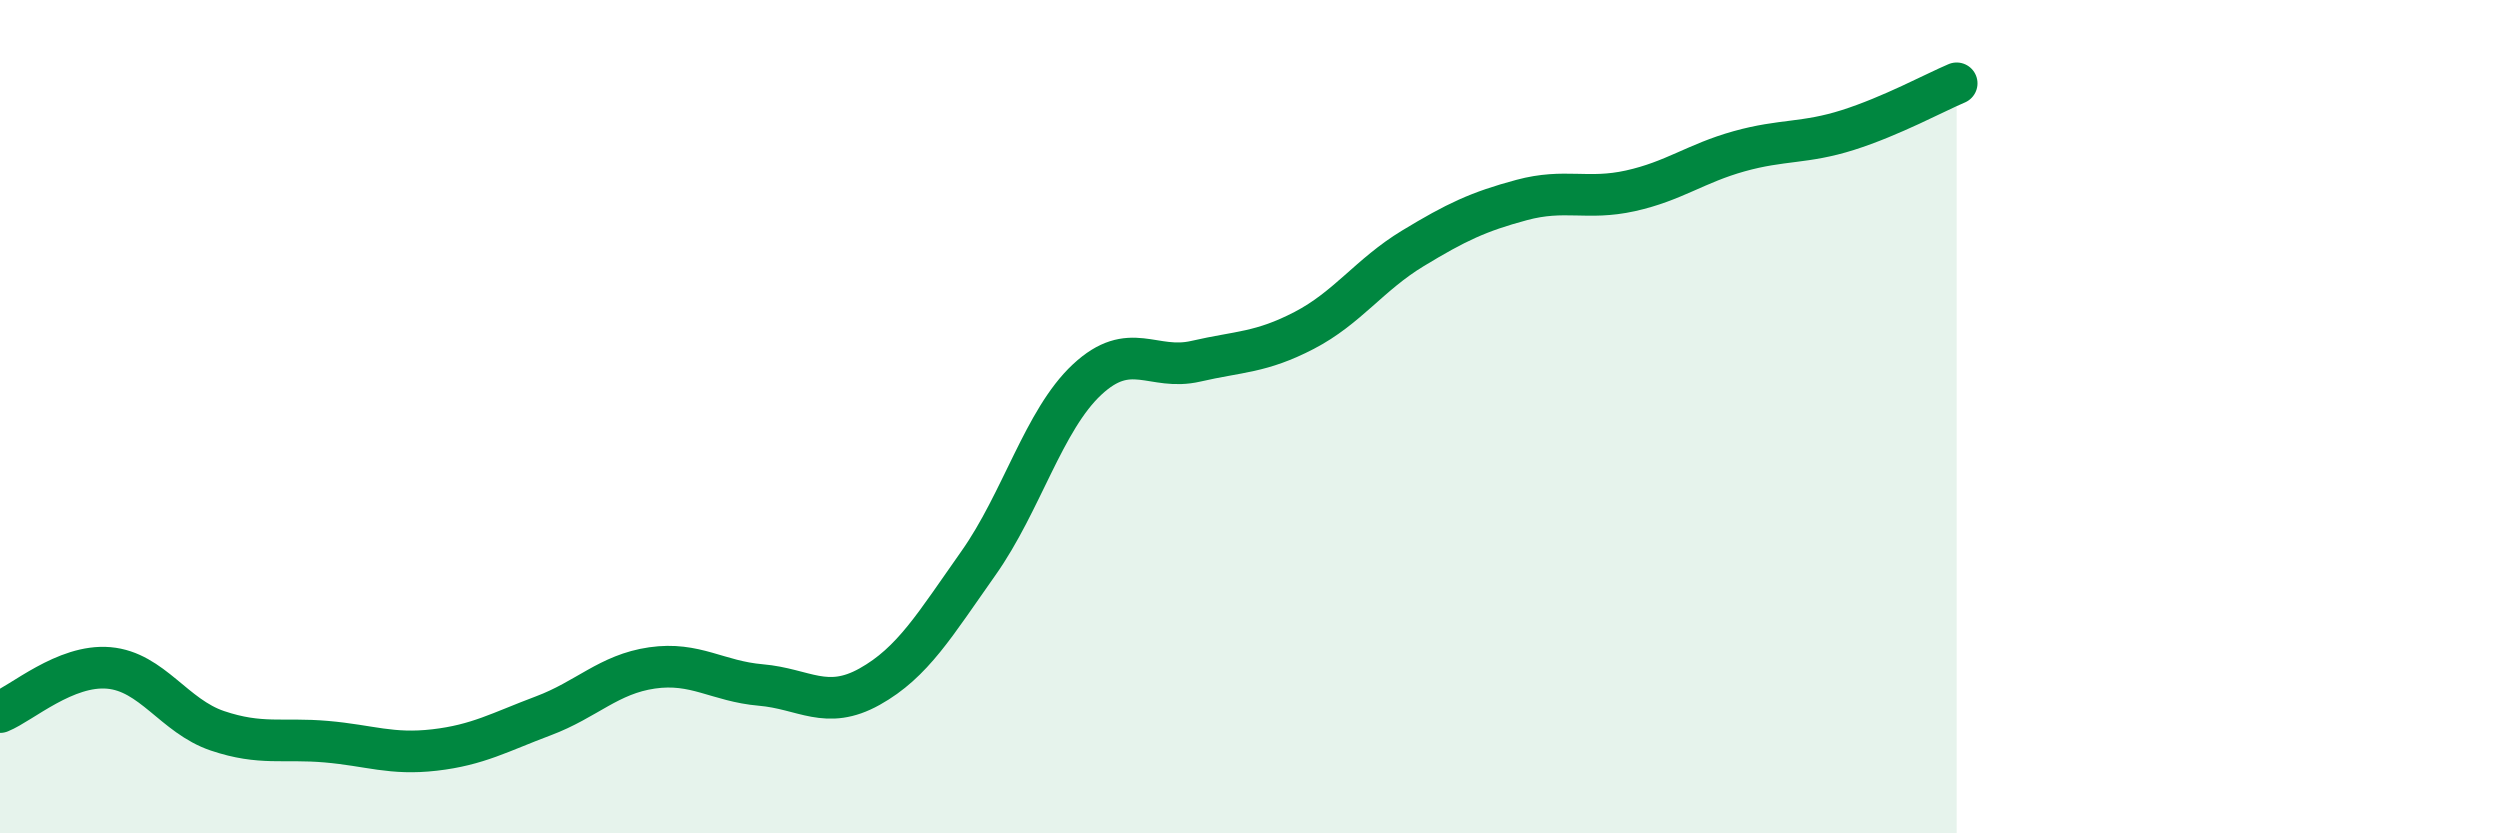
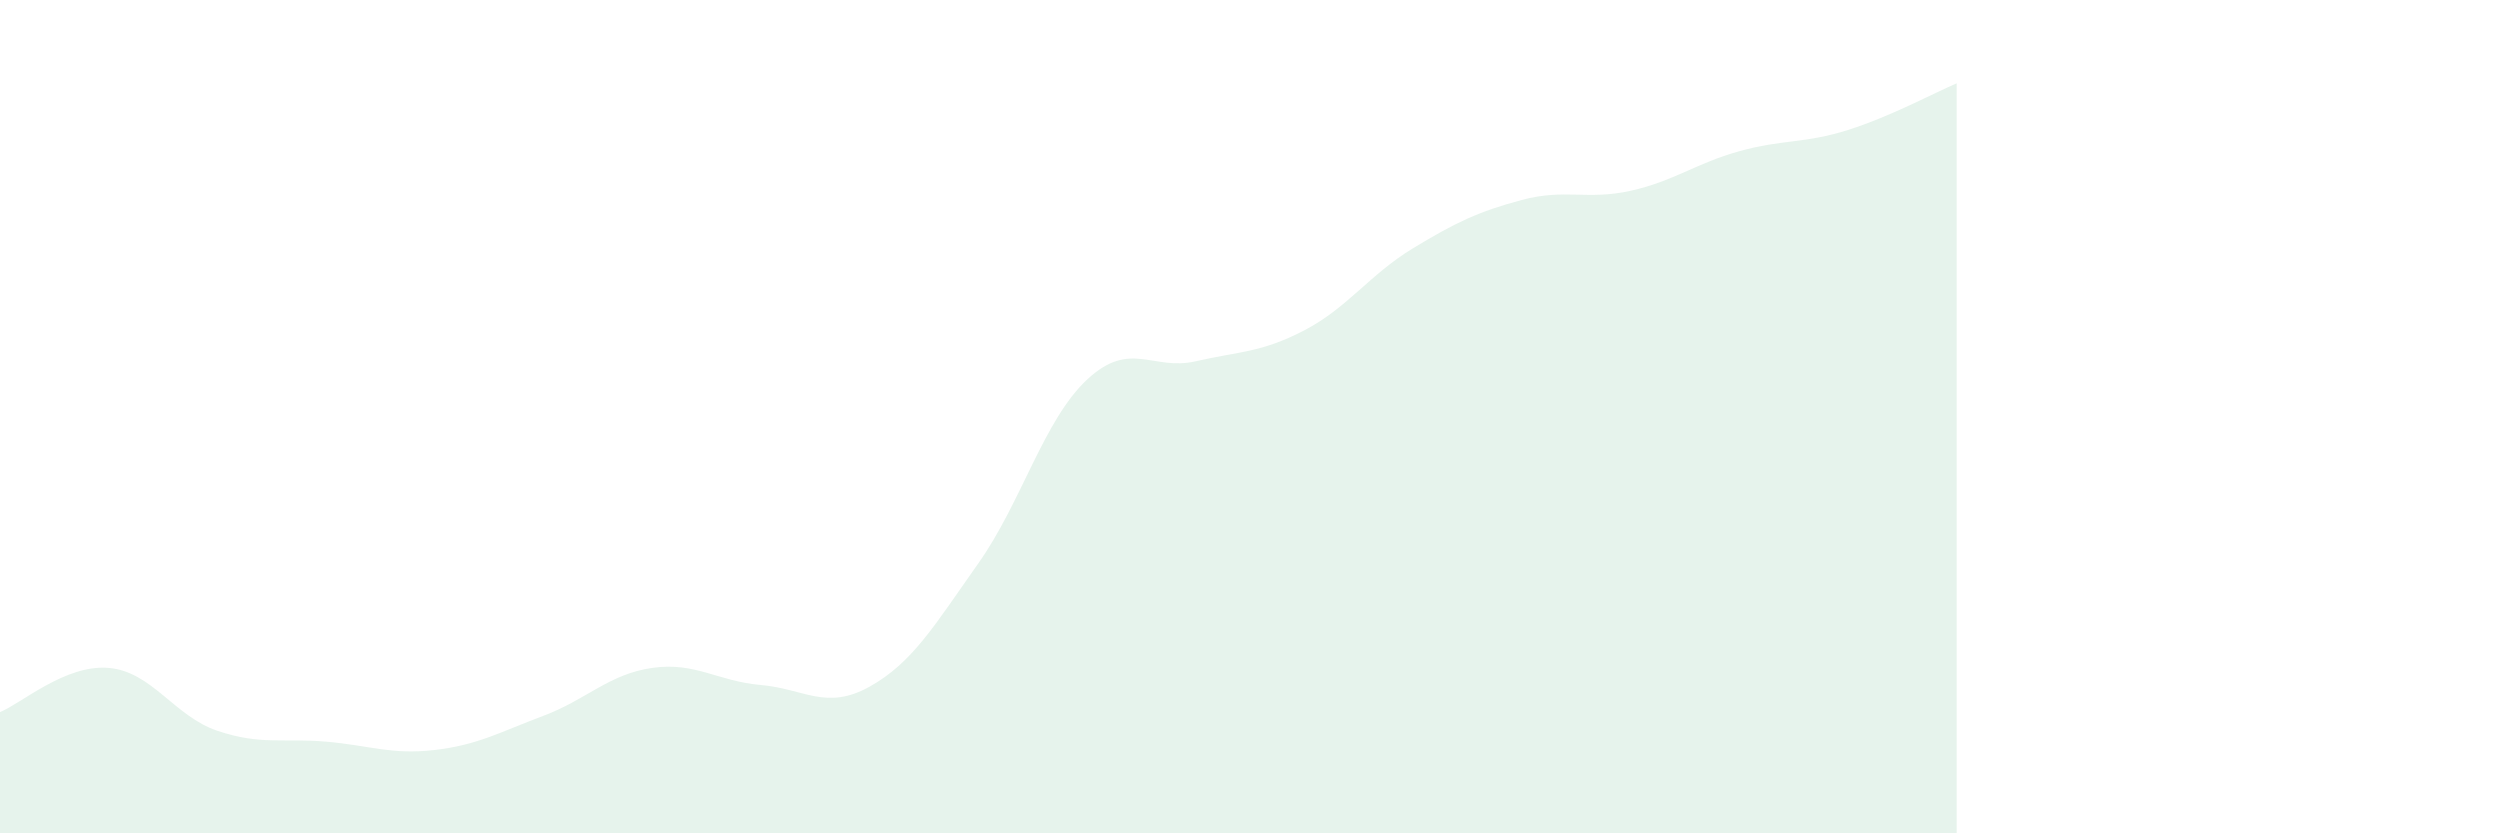
<svg xmlns="http://www.w3.org/2000/svg" width="60" height="20" viewBox="0 0 60 20">
  <path d="M 0,17.09 C 0.52,16.88 1.57,15.94 2.61,16.03 C 3.65,16.12 4.18,17.19 5.22,17.54 C 6.26,17.89 6.79,17.71 7.83,17.8 C 8.87,17.89 9.39,18.12 10.43,18 C 11.47,17.88 12,17.57 13.04,17.18 C 14.08,16.79 14.61,16.18 15.65,16.03 C 16.69,15.88 17.22,16.35 18.26,16.44 C 19.3,16.53 19.83,17.06 20.87,16.48 C 21.91,15.9 22.44,14.99 23.48,13.52 C 24.52,12.05 25.05,10.08 26.09,9.11 C 27.13,8.14 27.66,8.91 28.7,8.67 C 29.74,8.43 30.26,8.47 31.3,7.93 C 32.34,7.39 32.87,6.59 33.91,5.96 C 34.95,5.33 35.48,5.08 36.52,4.8 C 37.56,4.52 38.09,4.81 39.13,4.58 C 40.17,4.35 40.7,3.92 41.74,3.63 C 42.78,3.34 43.31,3.45 44.35,3.12 C 45.39,2.79 46.44,2.22 46.96,2L46.96 20L0 20Z" fill="#008740" opacity="0.1" stroke-linecap="round" stroke-linejoin="round" />
-   <path d="M 0,17.09 C 0.52,16.88 1.57,15.94 2.61,16.03 C 3.65,16.12 4.18,17.19 5.22,17.54 C 6.26,17.89 6.79,17.71 7.83,17.8 C 8.87,17.89 9.39,18.12 10.43,18 C 11.47,17.88 12,17.57 13.04,17.18 C 14.08,16.79 14.61,16.18 15.65,16.03 C 16.69,15.88 17.22,16.35 18.26,16.44 C 19.3,16.53 19.83,17.06 20.87,16.48 C 21.91,15.9 22.44,14.99 23.48,13.52 C 24.52,12.05 25.05,10.08 26.09,9.11 C 27.13,8.14 27.66,8.91 28.7,8.67 C 29.74,8.43 30.26,8.47 31.3,7.93 C 32.34,7.39 32.87,6.59 33.91,5.96 C 34.95,5.33 35.48,5.08 36.52,4.8 C 37.56,4.52 38.09,4.81 39.13,4.58 C 40.17,4.35 40.7,3.92 41.74,3.63 C 42.78,3.34 43.31,3.45 44.35,3.12 C 45.39,2.79 46.44,2.22 46.96,2" stroke="#008740" stroke-width="1" fill="none" stroke-linecap="round" stroke-linejoin="round" />
</svg>